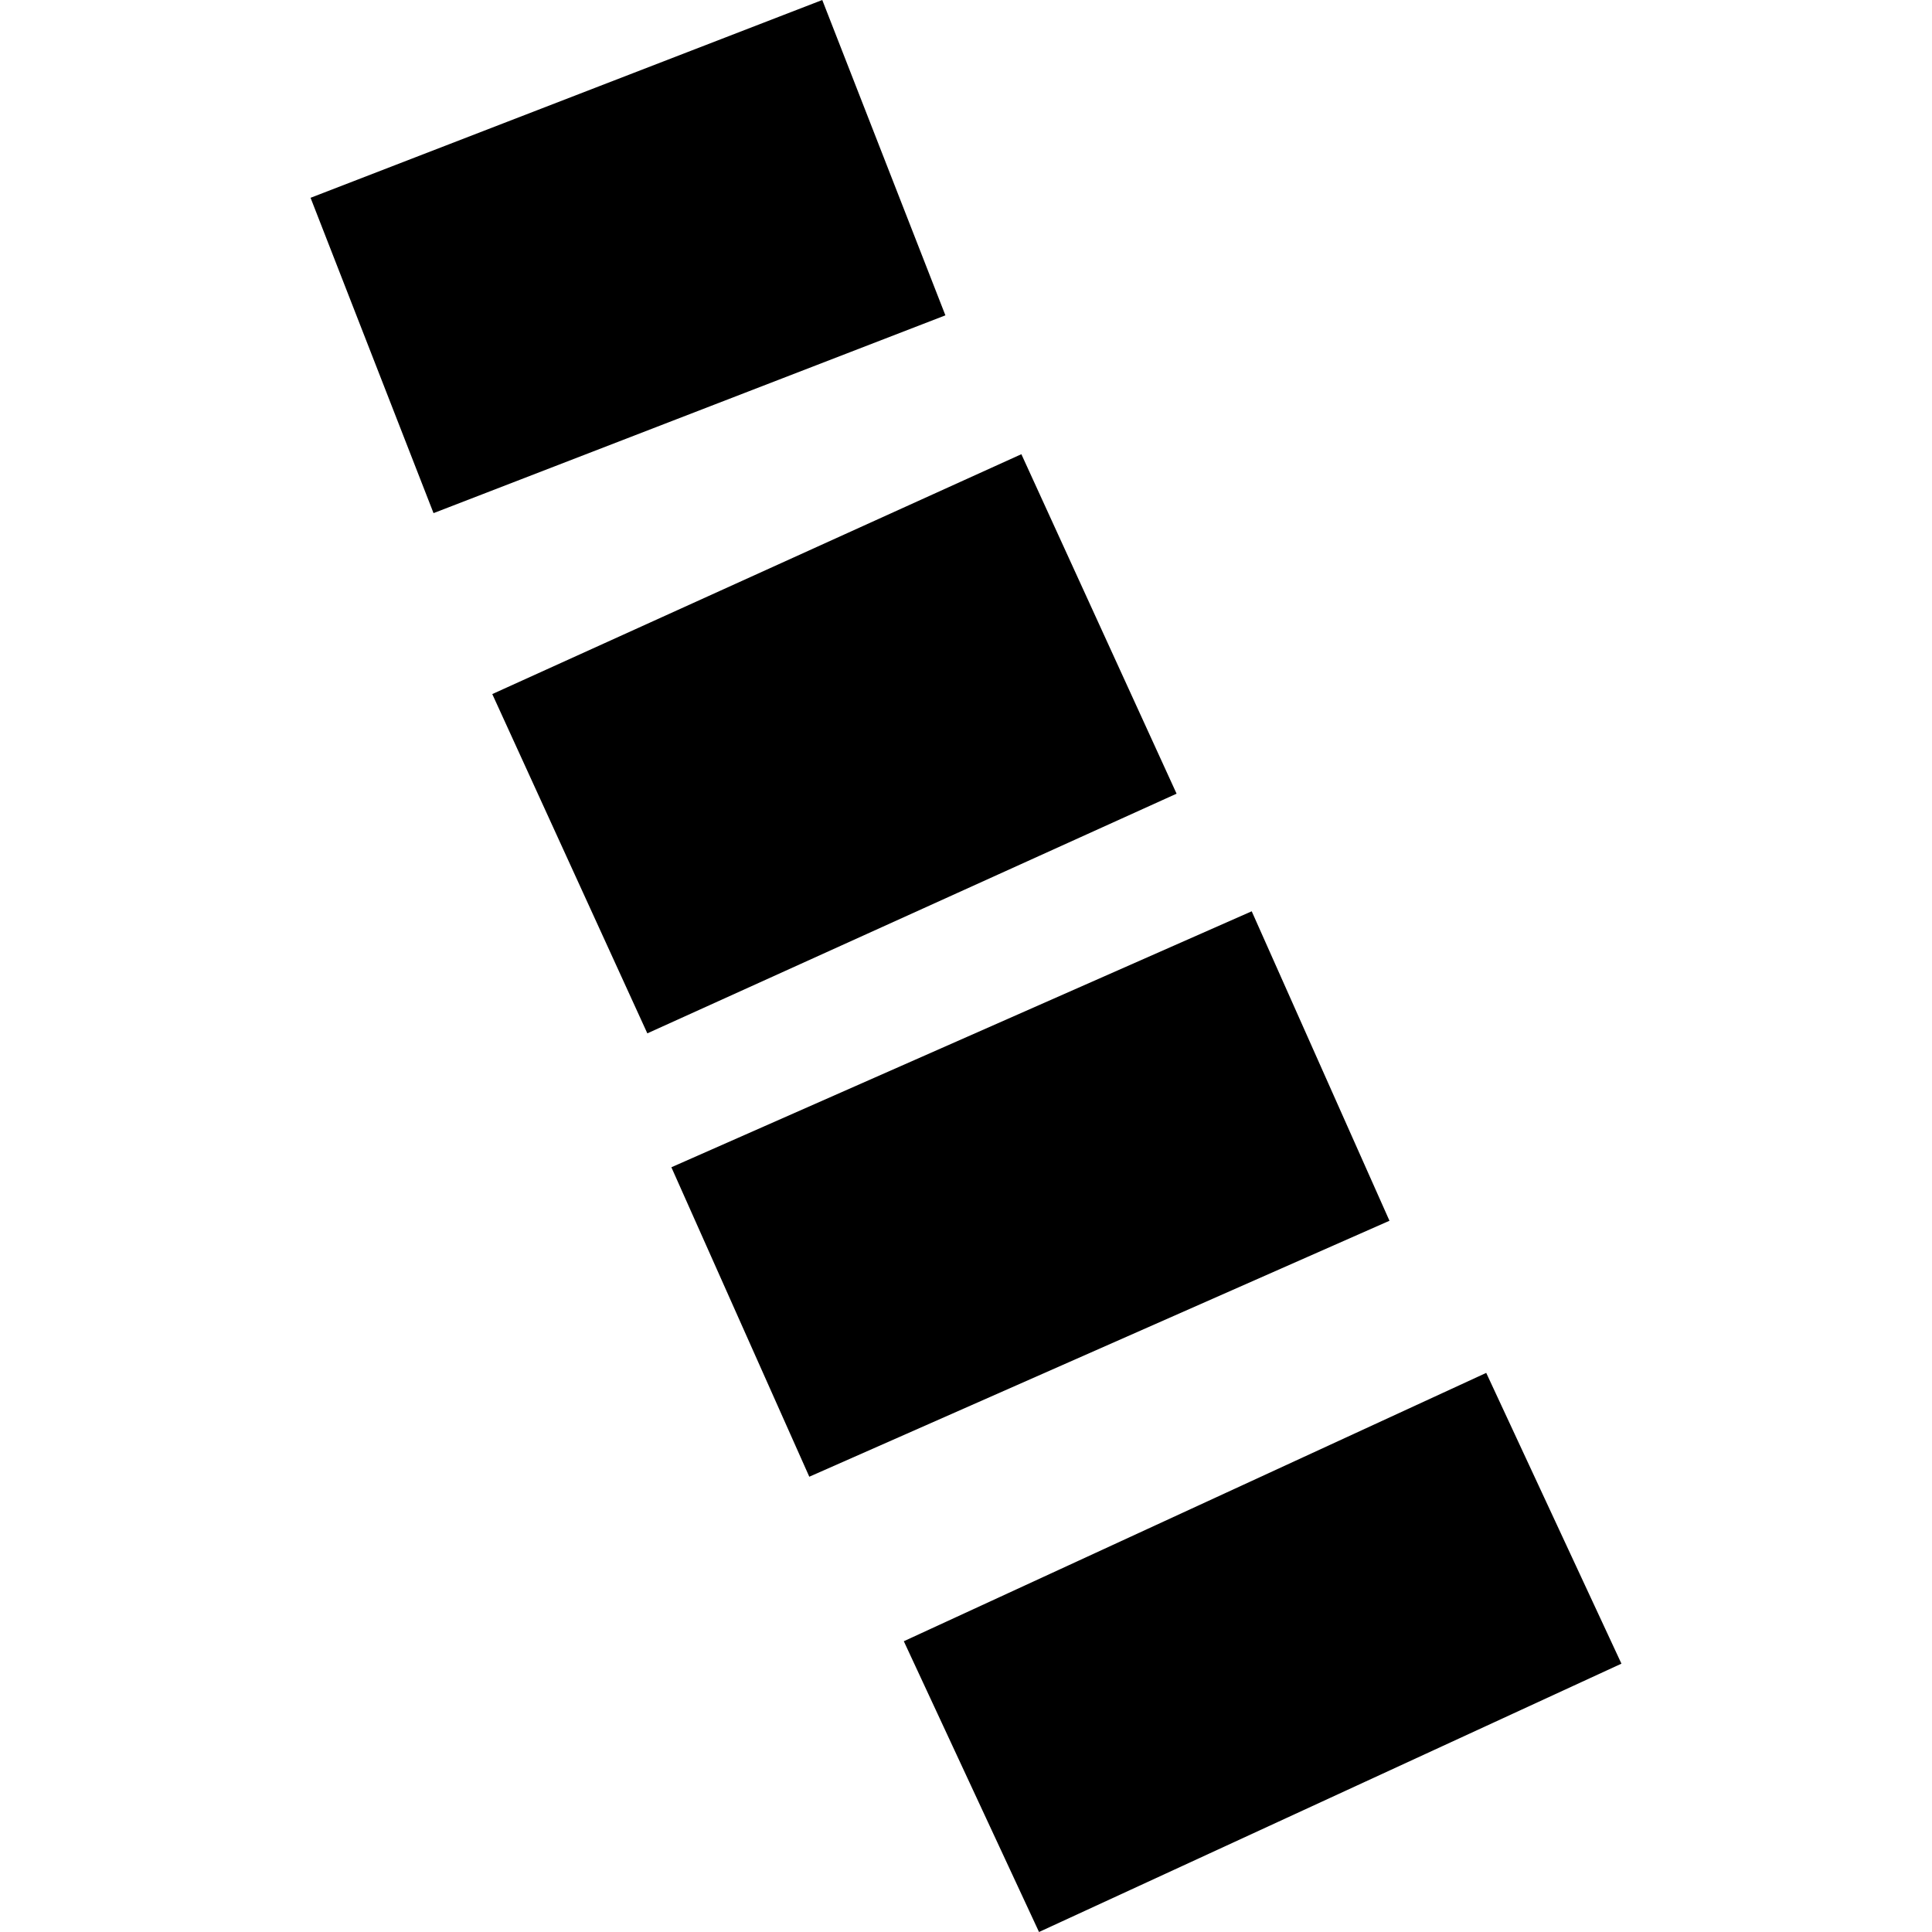
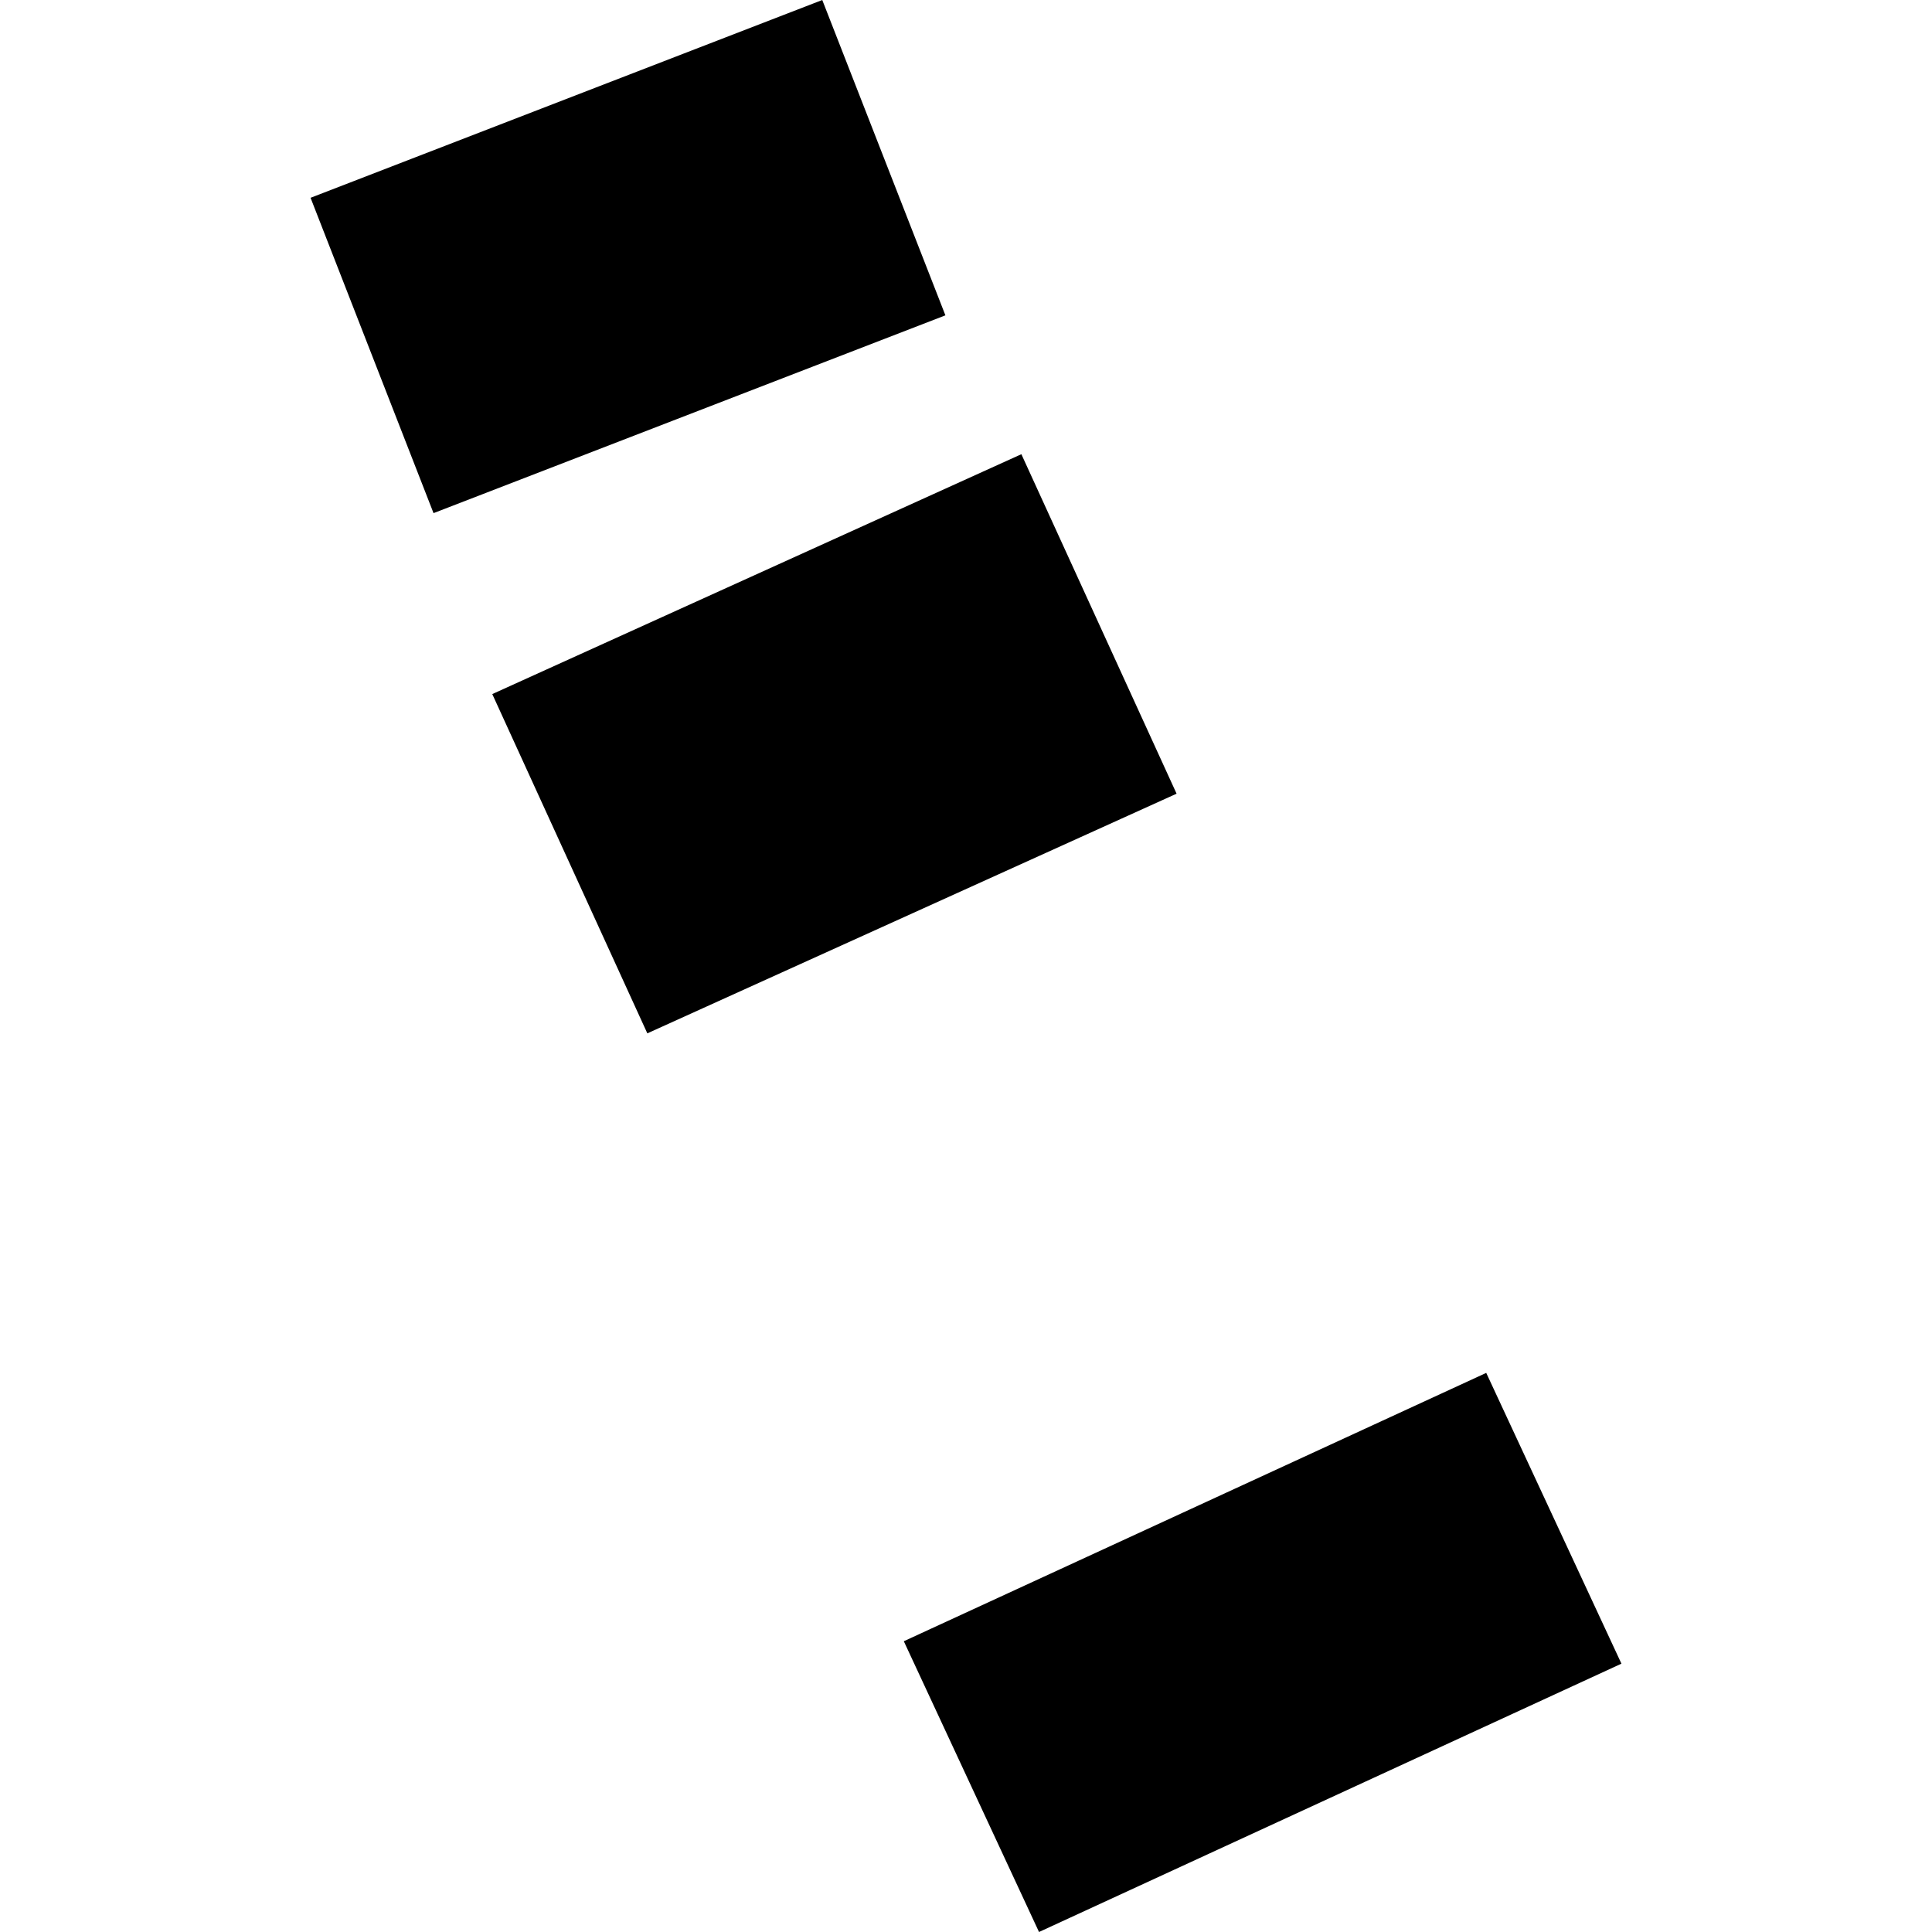
<svg xmlns="http://www.w3.org/2000/svg" height="288pt" version="1.1" viewBox="0 0 288 288" width="288pt">
  <defs>
    <style type="text/css">
*{stroke-linecap:butt;stroke-linejoin:round;}
  </style>
  </defs>
  <g id="figure_1">
    <g id="patch_1">
-       <path d="M 0 288  L 288 288  L 288 0  L 0 0  z " style="fill:none;opacity:0;" />
-     </g>
+       </g>
    <g id="axes_1">
      <g id="PatchCollection_1">
        <path clip-path="url(#p967e724dcd)" d="M 46.295 29.486  L 64.626 76.492  L 140.929 47.007  L 122.574 0  L 46.295 29.486  " />
        <path clip-path="url(#p967e724dcd)" d="M 134.73 244.655  L 221.55 204.654  L 241.705 247.999  L 154.884 288  L 134.73 244.655  " />
        <path clip-path="url(#p967e724dcd)" d="M 73.383 103.465  L 152.255 67.707  L 175.391 118.313  L 96.496 154.04  L 73.383 103.465  " />
-         <path clip-path="url(#p967e724dcd)" d="M 120.64 220.133  L 100.081 174.002  L 186.591 135.845  L 207.126 181.975  L 120.64 220.133  " />
      </g>
    </g>
  </g>
  <defs>
    <clipPath id="p967e724dcd">
      <rect height="288" width="195.409" x="46.295" y="0" />
    </clipPath>
  </defs>
</svg>